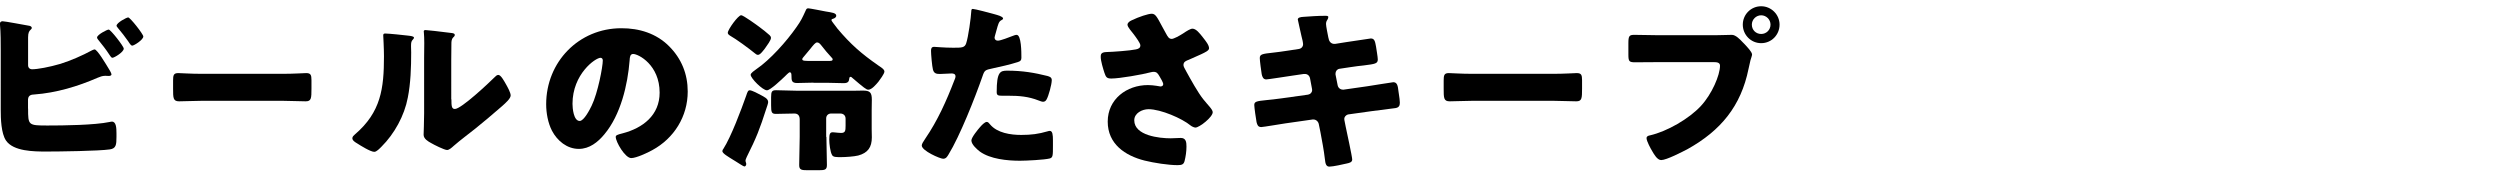
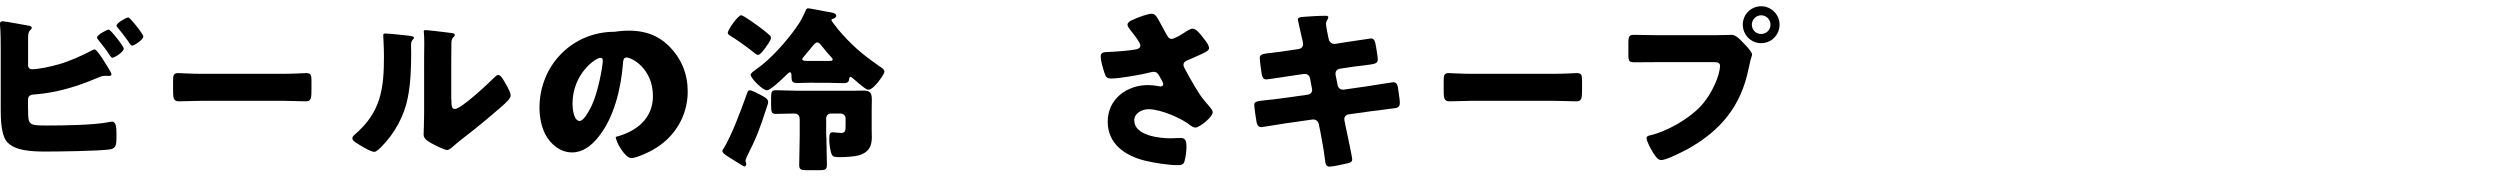
<svg xmlns="http://www.w3.org/2000/svg" version="1.1" id="lay" x="0px" y="0px" viewBox="0 0 340 24" style="enable-background:new 0 0 340 24;" xml:space="preserve">
  <style type="text/css">
	.st0{fill:none;}
	.st1{fill:#040000;}
	.st2{fill:#FFFFFF;}
</style>
  <g>
    <path d="M3.82,14.77c0,2.26,0.02,2.3,2.64,2.3c2.21,0,6.38-0.05,8.45-0.48c0.1-0.02,0.22-0.05,0.31-0.05   c0.58,0,0.62,0.86,0.62,1.58v0.5c0,1.06-0.05,1.58-0.91,1.7c-1.49,0.22-6.91,0.29-8.64,0.29c-1.68,0-4.46-0.02-5.47-1.49   c-0.67-0.98-0.72-3-0.72-4.18V6.92c0-1.03,0-2.54-0.1-3.55V3.18c0-0.22,0.22-0.29,0.34-0.29c0.34,0,2.95,0.5,3.55,0.6   c0.19,0.02,0.43,0.1,0.43,0.31c0,0.1-0.07,0.17-0.17,0.26C3.98,4.21,3.82,4.43,3.82,5.08v3.79c0,0.34,0.22,0.55,0.55,0.55   c0.74,0,2.33-0.29,3.86-0.74c1.44-0.46,2.98-1.13,4.25-1.82c0.1-0.05,0.29-0.14,0.38-0.14c0.36,0,1.46,1.85,2.11,2.93   c0.12,0.22,0.19,0.38,0.19,0.46c0,0.19-0.24,0.22-0.38,0.22c-0.12,0-0.34-0.02-0.46-0.02c-0.41,0-0.74,0.14-1.03,0.26   c-2.71,1.18-5.64,2.06-8.62,2.28c-0.29,0.02-0.82,0.02-0.86,0.67V14.77z M16.83,6.61c0,0.48-1.3,1.25-1.54,1.25   c-0.14,0-0.26-0.19-0.36-0.34c-0.58-0.89-0.96-1.34-1.61-2.16C13.27,5.29,13.2,5.2,13.2,5.1c0-0.38,1.37-1.08,1.58-1.08   C15.05,4.02,16.83,6.3,16.83,6.61z M19.49,4.96c0,0.46-1.27,1.25-1.51,1.25c-0.14,0-0.29-0.19-0.55-0.6   c-0.41-0.6-0.91-1.22-1.39-1.8c-0.07-0.1-0.19-0.22-0.19-0.31c0-0.41,1.37-1.13,1.58-1.13C17.69,2.36,19.49,4.64,19.49,4.96z" />
    <path d="M38.47,10.04c1.42,0,2.95-0.1,3.17-0.1c0.62,0,0.72,0.26,0.72,0.96v1.15c0,1.32-0.02,1.73-0.79,1.73   c-0.94,0-2.04-0.07-3.1-0.07H27.43c-1.06,0-2.18,0.07-3.07,0.07c-0.82,0-0.82-0.46-0.82-1.73v-1.1c0-0.72,0.07-1.01,0.7-1.01   c0.34,0,1.68,0.1,3.19,0.1H38.47z" />
    <path d="M55.46,4.84c0.46,0.05,0.84,0.1,0.84,0.29c0,0.1-0.1,0.19-0.14,0.24C55.94,5.6,55.9,5.77,55.9,6.28   c0,0.29,0.02,0.58,0.02,0.86c0,1.99-0.07,4.2-0.46,6.14c-0.46,2.45-1.82,4.92-3.58,6.67c-0.26,0.26-0.67,0.7-0.98,0.7   c-0.5,0-1.85-0.84-2.33-1.15c-0.24-0.14-0.65-0.38-0.65-0.7c0-0.22,0.19-0.38,0.36-0.53c3.53-3.02,3.94-6.24,3.94-10.61   c0-1.1-0.1-2.76-0.1-2.86c0-0.22,0.12-0.24,0.31-0.24C52.94,4.57,54.84,4.76,55.46,4.84z M61.39,13.5c0,0.98,0.05,1.32,0.48,1.32   c0.86,0,4.63-3.55,5.4-4.32c0.12-0.12,0.29-0.31,0.5-0.31c0.34,0,0.74,0.74,1.06,1.3c0.19,0.34,0.62,1.1,0.62,1.49   c0,0.43-0.7,1.03-1.13,1.42c-0.07,0.07-0.17,0.14-0.22,0.19c-1.13,0.98-2.26,1.94-3.43,2.88c-0.98,0.79-2.02,1.54-2.98,2.38   c-0.24,0.22-0.6,0.55-0.89,0.55c-0.36,0-1.8-0.72-2.16-0.94c-0.41-0.22-1.03-0.58-1.03-1.13c0-0.48,0.07-1.56,0.07-2.9V7.88   c0-0.48,0.02-1.27,0.02-2.02c0-0.55-0.02-1.08-0.05-1.39c-0.02-0.07-0.02-0.12-0.02-0.19c0-0.17,0.12-0.19,0.26-0.19   c0.05,0,1.03,0.1,1.22,0.12c0.38,0.05,2.06,0.24,2.4,0.29c0.19,0.05,0.34,0.07,0.34,0.26c0,0.14-0.12,0.24-0.22,0.34   c-0.24,0.24-0.24,0.6-0.24,0.91c-0.02,0.72-0.02,1.44-0.02,2.16V13.5z" />
-     <path d="M90.99,6.28c1.7,1.7,2.54,3.79,2.54,6.17c0,3.38-1.85,6.36-4.82,7.97c-0.6,0.34-2.18,1.08-2.86,1.08   c-0.84,0-2.11-2.21-2.11-2.88c0-0.22,0.22-0.31,0.91-0.48c2.78-0.72,5.06-2.47,5.06-5.54c0-3.77-2.88-5.26-3.6-5.26   c-0.41,0-0.46,0.43-0.48,0.86c-0.26,3.34-1.22,7.42-3.43,10.06c-0.89,1.08-2.04,1.99-3.48,1.99c-1.61,0-2.93-1.1-3.65-2.47   c-0.55-1.06-0.79-2.42-0.79-3.6c0-5.76,4.44-10.34,10.22-10.34C86.95,3.83,89.26,4.55,90.99,6.28z M77.86,14.12   c0,0.58,0.14,2.33,0.98,2.33c0.58,0,1.39-1.58,1.63-2.09c0.84-1.73,1.51-5.28,1.51-6.14c0-0.19-0.1-0.36-0.31-0.36   C80.98,7.86,77.86,10.07,77.86,14.12z" />
+     <path d="M90.99,6.28c1.7,1.7,2.54,3.79,2.54,6.17c0,3.38-1.85,6.36-4.82,7.97c-0.6,0.34-2.18,1.08-2.86,1.08   c-0.84,0-2.11-2.21-2.11-2.88c2.78-0.72,5.06-2.47,5.06-5.54c0-3.77-2.88-5.26-3.6-5.26   c-0.41,0-0.46,0.43-0.48,0.86c-0.26,3.34-1.22,7.42-3.43,10.06c-0.89,1.08-2.04,1.99-3.48,1.99c-1.61,0-2.93-1.1-3.65-2.47   c-0.55-1.06-0.79-2.42-0.79-3.6c0-5.76,4.44-10.34,10.22-10.34C86.95,3.83,89.26,4.55,90.99,6.28z M77.86,14.12   c0,0.58,0.14,2.33,0.98,2.33c0.58,0,1.39-1.58,1.63-2.09c0.84-1.73,1.51-5.28,1.51-6.14c0-0.19-0.1-0.36-0.31-0.36   C80.98,7.86,77.86,10.07,77.86,14.12z" />
    <path d="M103.46,12.92c0.43,0.24,1.01,0.48,1.01,0.96c0,0.19-0.17,0.65-0.24,0.86c-0.91,2.83-1.34,3.94-2.67,6.6   c-0.05,0.14-0.17,0.36-0.17,0.5c0,0.19,0.1,0.31,0.1,0.46c0,0.17-0.1,0.34-0.26,0.34c-0.12,0-0.79-0.46-1.22-0.72   c-0.14-0.07-0.26-0.17-0.31-0.19c-0.65-0.41-1.46-0.86-1.46-1.18c0-0.1,0.07-0.24,0.14-0.31c1.06-1.66,2.42-5.3,3.1-7.22   c0.19-0.58,0.26-0.74,0.5-0.74C102.26,12.28,103.18,12.76,103.46,12.92z M100.8,2.07c0.29,0,2.18,1.37,2.52,1.63   c0.46,0.34,0.91,0.7,1.34,1.08c0.12,0.12,0.19,0.22,0.19,0.38c0,0.31-0.5,0.98-0.79,1.39c-0.05,0.07-0.1,0.14-0.14,0.19   s-0.07,0.1-0.12,0.14c-0.19,0.24-0.46,0.58-0.72,0.58c-0.17,0-0.31-0.12-0.43-0.22c-0.82-0.67-2.52-1.92-3.41-2.42   c-0.14-0.1-0.26-0.19-0.26-0.36C98.98,4.02,100.39,2.07,100.8,2.07z M110.64,11.24c-0.74,0-1.49,0.05-2.23,0.05   s-0.77-0.34-0.77-0.96c0-0.19,0-0.5-0.24-0.5c-0.12,0-0.58,0.48-0.7,0.6c-0.41,0.38-1.92,1.85-2.4,1.85   c-0.58,0-2.21-1.63-2.21-2.11c0-0.24,0.55-0.6,0.74-0.74c1.92-1.3,4.15-3.82,5.47-5.71c0.65-0.91,0.82-1.3,1.27-2.28   c0.07-0.17,0.14-0.31,0.34-0.31c0.19,0,2.04,0.36,2.38,0.43c0.82,0.14,1.44,0.19,1.44,0.58c0,0.22-0.24,0.36-0.43,0.41   c-0.1,0.02-0.22,0.05-0.22,0.19s0.43,0.62,0.67,0.96c0.05,0.07,0.12,0.14,0.14,0.19c1.8,2.14,3.26,3.41,5.57,5.02   c0.31,0.22,0.82,0.5,0.82,0.82c0,0.31-0.63,1.13-0.82,1.39c-0.29,0.34-0.89,1.08-1.37,1.08c-0.26,0-0.55-0.22-2.26-1.68   c-0.05-0.05-0.07-0.07-0.14-0.07c-0.14,0-0.19,0.12-0.19,0.24c-0.05,0.36-0.12,0.62-0.77,0.62c-0.74,0-1.49-0.05-2.21-0.05H110.64z    M112.39,18.61c0,1.27,0.07,2.54,0.07,3.82c0,0.65-0.26,0.72-1.1,0.72h-1.54c-0.82,0-1.13-0.05-1.13-0.7   c0-1.27,0.07-2.57,0.07-3.84v-2.35c0-0.48-0.19-0.82-0.72-0.82c-0.84,0-1.68,0.05-2.52,0.05c-0.58,0-0.65-0.22-0.65-1.18v-1.1   c0-0.77,0.12-0.94,0.67-0.94c0.96,0,1.92,0.07,2.88,0.07h7.71c0.41,0,0.82-0.02,1.22-0.02c0.98,0,1.22,0.26,1.22,1.25   c0,0.46-0.02,0.94-0.02,1.39v2.62c0,0.36,0.02,0.72,0.02,1.1c0,1.34-0.53,2.11-1.85,2.47c-0.55,0.14-1.73,0.22-2.33,0.22   c-0.67,0-1.03,0-1.2-0.24c-0.29-0.43-0.41-1.63-0.41-2.16c0-0.77,0.1-0.98,0.48-0.98c0.07,0,0.19,0.02,0.26,0.02   c0.24,0.02,0.62,0.07,0.86,0.07c0.58,0,0.62-0.29,0.62-0.98v-0.96c0-0.43-0.29-0.7-0.72-0.7h-1.25c-0.38,0-0.67,0.26-0.67,0.67   V18.61z M112.54,8.29c0.48,0,0.7,0,0.7-0.22c0-0.1-0.05-0.14-0.12-0.22c-0.41-0.43-1.08-1.22-1.44-1.7   c-0.14-0.17-0.31-0.38-0.55-0.38c-0.24,0-0.5,0.34-0.94,0.89c-0.26,0.31-0.58,0.7-0.96,1.15c-0.05,0.07-0.12,0.14-0.12,0.24   c0,0.24,0.29,0.24,1.54,0.24H112.54z" />
-     <path d="M135.24,1.93c0.46,0.12,1.18,0.34,1.18,0.58c0,0.12-0.14,0.19-0.24,0.24c-0.34,0.17-0.43,0.55-0.65,1.34   c-0.05,0.22-0.12,0.48-0.22,0.79c-0.02,0.1-0.05,0.19-0.05,0.22c0,0.29,0.19,0.43,0.46,0.43c0.36,0,1.58-0.48,1.94-0.62   c0.19-0.07,0.43-0.17,0.6-0.17c0.65,0,0.65,2.38,0.65,3.1c0,0.34-0.1,0.48-0.48,0.6c-0.96,0.31-2.5,0.67-3.43,0.86   c-1.03,0.22-1.1,0.24-1.39,1.1c-1.01,2.9-3.07,8.11-4.61,10.61c-0.19,0.31-0.34,0.58-0.74,0.58s-2.9-1.08-2.9-1.8   c0-0.22,0.19-0.5,0.48-0.94c1.66-2.42,2.88-5.14,3.94-7.9c0.07-0.14,0.17-0.41,0.17-0.55c0-0.34-0.26-0.41-0.53-0.41   c-0.48,0-1.06,0.07-1.58,0.07c-0.5,0-0.82-0.07-0.96-0.6c-0.12-0.46-0.26-2.06-0.26-2.54c0-0.31,0.05-0.55,0.43-0.55   c0.24,0,1.32,0.12,2.57,0.12c1.2,0,1.58,0,1.78-0.6c0.29-0.86,0.65-3.46,0.7-4.42c0-0.14,0.05-0.26,0.19-0.26   C132.58,1.21,134.81,1.81,135.24,1.93z M134.64,16.91c0.98,1.18,2.81,1.44,4.25,1.44c1.34,0,2.33-0.12,3.62-0.5   c0.07-0.02,0.17-0.05,0.26-0.05c0.38,0,0.43,0.53,0.43,1.3v0.72c0,1.32,0,1.61-0.43,1.73c-0.72,0.19-3.26,0.31-4.06,0.31   c-1.7,0-4.03-0.22-5.45-1.25c-0.38-0.29-1.15-0.96-1.15-1.51c0-0.41,0.89-1.49,1.18-1.82c0.19-0.22,0.63-0.7,0.91-0.7   C134.38,16.57,134.54,16.79,134.64,16.91z M136.99,9.61c2.09,0,3.72,0.29,5.45,0.72c0.34,0.1,0.6,0.19,0.6,0.58   c0,0.55-0.43,2.16-0.72,2.64c-0.1,0.17-0.24,0.29-0.46,0.29c-0.17,0-0.41-0.1-0.6-0.17c-1.39-0.55-2.66-0.65-4.13-0.65h-0.86   c-0.55,0-0.72-0.07-0.72-0.5C135.55,9.76,136.03,9.61,136.99,9.61z" />
    <path d="M158.57,4.55c0.26,0.48,0.41,0.74,0.79,0.74c0.26,0,1.03-0.41,1.54-0.74c0.53-0.36,1.01-0.65,1.27-0.65   c0.5,0,0.98,0.62,1.42,1.18c0.43,0.55,0.84,1.06,0.84,1.49c0,0.31-0.53,0.55-1.1,0.82c-0.55,0.26-1.1,0.5-1.66,0.74   c-0.36,0.14-0.72,0.26-0.72,0.72c0,0.19,0.17,0.48,0.38,0.86c0.65,1.18,1.56,2.83,2.3,3.77c0.6,0.77,1.3,1.39,1.3,1.78   c0,0.67-1.82,2.09-2.35,2.09c-0.14,0-0.46-0.12-0.67-0.29c-1.13-0.94-4.03-2.21-5.71-2.21c-0.86,0-1.94,0.53-1.94,1.51   c0,2.09,3.43,2.45,4.94,2.45c0.48,0,0.96-0.05,1.39-0.05c0.72,0,0.77,0.6,0.77,1.18c0,0.65-0.1,1.34-0.26,1.97   c-0.12,0.43-0.34,0.55-0.94,0.55c-1.27,0-3.24-0.31-4.49-0.62c-2.66-0.67-5.02-2.26-5.02-5.3c0-3.05,2.57-4.97,5.47-4.97   c0.77,0,1.66,0.19,1.7,0.19c0.19,0,0.38-0.1,0.38-0.31c0-0.24-0.36-0.82-0.5-1.06c-0.24-0.41-0.38-0.62-0.82-0.62   c-0.1,0-0.22,0.02-0.34,0.05c-1.15,0.31-4.27,0.86-5.4,0.86c-0.65,0-0.74-0.22-0.94-0.79c-0.17-0.53-0.5-1.58-0.5-2.16   c0-0.31,0.02-0.62,0.74-0.65c0.91-0.02,3.24-0.19,4.03-0.36c0.36-0.07,0.62-0.19,0.62-0.55c0-0.29-0.55-1.03-0.89-1.49   c-0.26-0.36-0.86-0.98-0.86-1.32c0-0.24,0.26-0.46,0.53-0.58c1.03-0.5,2.3-0.91,2.76-0.91c0.5,0,0.7,0.38,1.42,1.73   C158.21,3.88,158.38,4.19,158.57,4.55z" />
    <path d="M176.64,6.66c0.34-0.05,0.58-0.31,0.58-0.65c0-0.17-0.05-0.31-0.07-0.48L177,4.91c-0.05-0.29-0.5-2.16-0.5-2.26   c0-0.26,0.36-0.34,0.79-0.36c0.96-0.07,1.94-0.14,2.93-0.14c0.22,0,0.43,0,0.43,0.17c0,0.12-0.05,0.24-0.12,0.36   c-0.1,0.14-0.19,0.31-0.19,0.58c0,0.31,0.24,1.44,0.31,1.82l0.05,0.19c0.07,0.41,0.36,0.7,0.77,0.7c0.02,0,0.07,0,0.1,0l1.51-0.24   c0.46-0.05,3.24-0.5,3.36-0.5c0.55,0,0.58,0.53,0.7,1.1c0.05,0.38,0.24,1.42,0.24,1.75c0,0.58-0.36,0.62-1.92,0.82   c-0.5,0.05-1.1,0.12-1.87,0.24l-1.46,0.22c-0.31,0.07-0.5,0.34-0.5,0.65c0,0.02,0,0.1,0,0.12l0.29,1.46   c0.07,0.36,0.36,0.6,0.72,0.6c0.02,0,0.07,0,0.1,0l3.22-0.46c0.48-0.07,3.41-0.55,3.53-0.55c0.55,0,0.62,0.53,0.7,1.22l0.07,0.48   c0.05,0.29,0.12,0.84,0.12,1.1c0,0.43-0.17,0.65-0.6,0.72c-0.22,0.02-2.98,0.38-3.34,0.43l-3.07,0.43   c-0.34,0.07-0.55,0.36-0.55,0.6c0,0.05,0,0.12,0.02,0.19l0.17,0.86c0.14,0.7,0.89,4.08,0.89,4.49c0,0.38-0.41,0.46-0.72,0.53   c-0.5,0.12-1.9,0.43-2.38,0.43c-0.43,0-0.55-0.34-0.62-1.06c-0.14-1.22-0.38-2.42-0.6-3.62l-0.22-1.08   c-0.07-0.38-0.38-0.65-0.74-0.65c-0.05,0-0.07,0-0.1,0l-3.72,0.53c-0.5,0.07-3.02,0.5-3.26,0.5c-0.46,0-0.55-0.29-0.65-0.67   c-0.07-0.34-0.31-2.02-0.31-2.33c0-0.48,0.34-0.53,1.68-0.67c0.53-0.05,1.2-0.12,2.06-0.24l3.58-0.5c0.34-0.07,0.55-0.31,0.55-0.63   c0-0.05,0-0.07-0.02-0.17l-0.26-1.39c-0.07-0.38-0.34-0.62-0.7-0.62c-0.05,0-0.12,0-0.17,0l-1.63,0.24c-0.5,0.07-3.22,0.5-3.46,0.5   c-0.41,0-0.55-0.36-0.62-0.72c-0.07-0.43-0.26-1.82-0.26-2.18c0-0.53,0.34-0.58,1.8-0.74c0.53-0.07,1.25-0.14,2.14-0.29   L176.64,6.66z" />
    <path d="M211.27,10.04c1.42,0,2.95-0.1,3.17-0.1c0.62,0,0.72,0.26,0.72,0.96v1.15c0,1.32-0.02,1.73-0.79,1.73   c-0.94,0-2.04-0.07-3.1-0.07h-11.04c-1.06,0-2.18,0.07-3.07,0.07c-0.82,0-0.82-0.46-0.82-1.73v-1.1c0-0.72,0.07-1.01,0.7-1.01   c0.34,0,1.68,0.1,3.19,0.1H211.27z" />
    <path d="M233.26,4.79c0.74,0,1.8-0.05,2.28-0.05c0.53,0,1.13,0.65,1.49,1.03l0.19,0.19c0.38,0.41,1.06,1.1,1.06,1.46   c0,0.14-0.17,0.6-0.22,0.79c-0.1,0.41-0.17,0.74-0.26,1.15c-1.03,5.09-3.79,8.4-8.26,10.9c-0.72,0.38-2.9,1.51-3.62,1.51   c-0.53,0-0.96-0.77-1.2-1.18c-0.22-0.36-0.79-1.39-0.79-1.8c0-0.26,0.24-0.34,0.46-0.38c2.33-0.53,5.33-2.26,6.94-4.01   c1.49-1.61,2.59-4.18,2.59-5.47c0-0.43-0.43-0.48-0.82-0.48h-7.63c-1.03,0-2.04,0.02-3.07,0.02c-0.82,0-0.94-0.1-0.94-1.03V5.89   c0-1.01,0.12-1.15,0.82-1.15c1.08,0,2.18,0.05,3.26,0.05H233.26z M242.02,3.35c0,1.39-1.1,2.52-2.5,2.52c-1.39,0-2.5-1.13-2.5-2.52   c0-1.37,1.1-2.5,2.5-2.5C240.89,0.85,242.02,1.98,242.02,3.35z M238.25,3.35c0,0.72,0.55,1.27,1.27,1.27c0.7,0,1.27-0.55,1.27-1.27   c0-0.7-0.58-1.27-1.27-1.27S238.25,2.65,238.25,3.35z" />
  </g>
</svg>